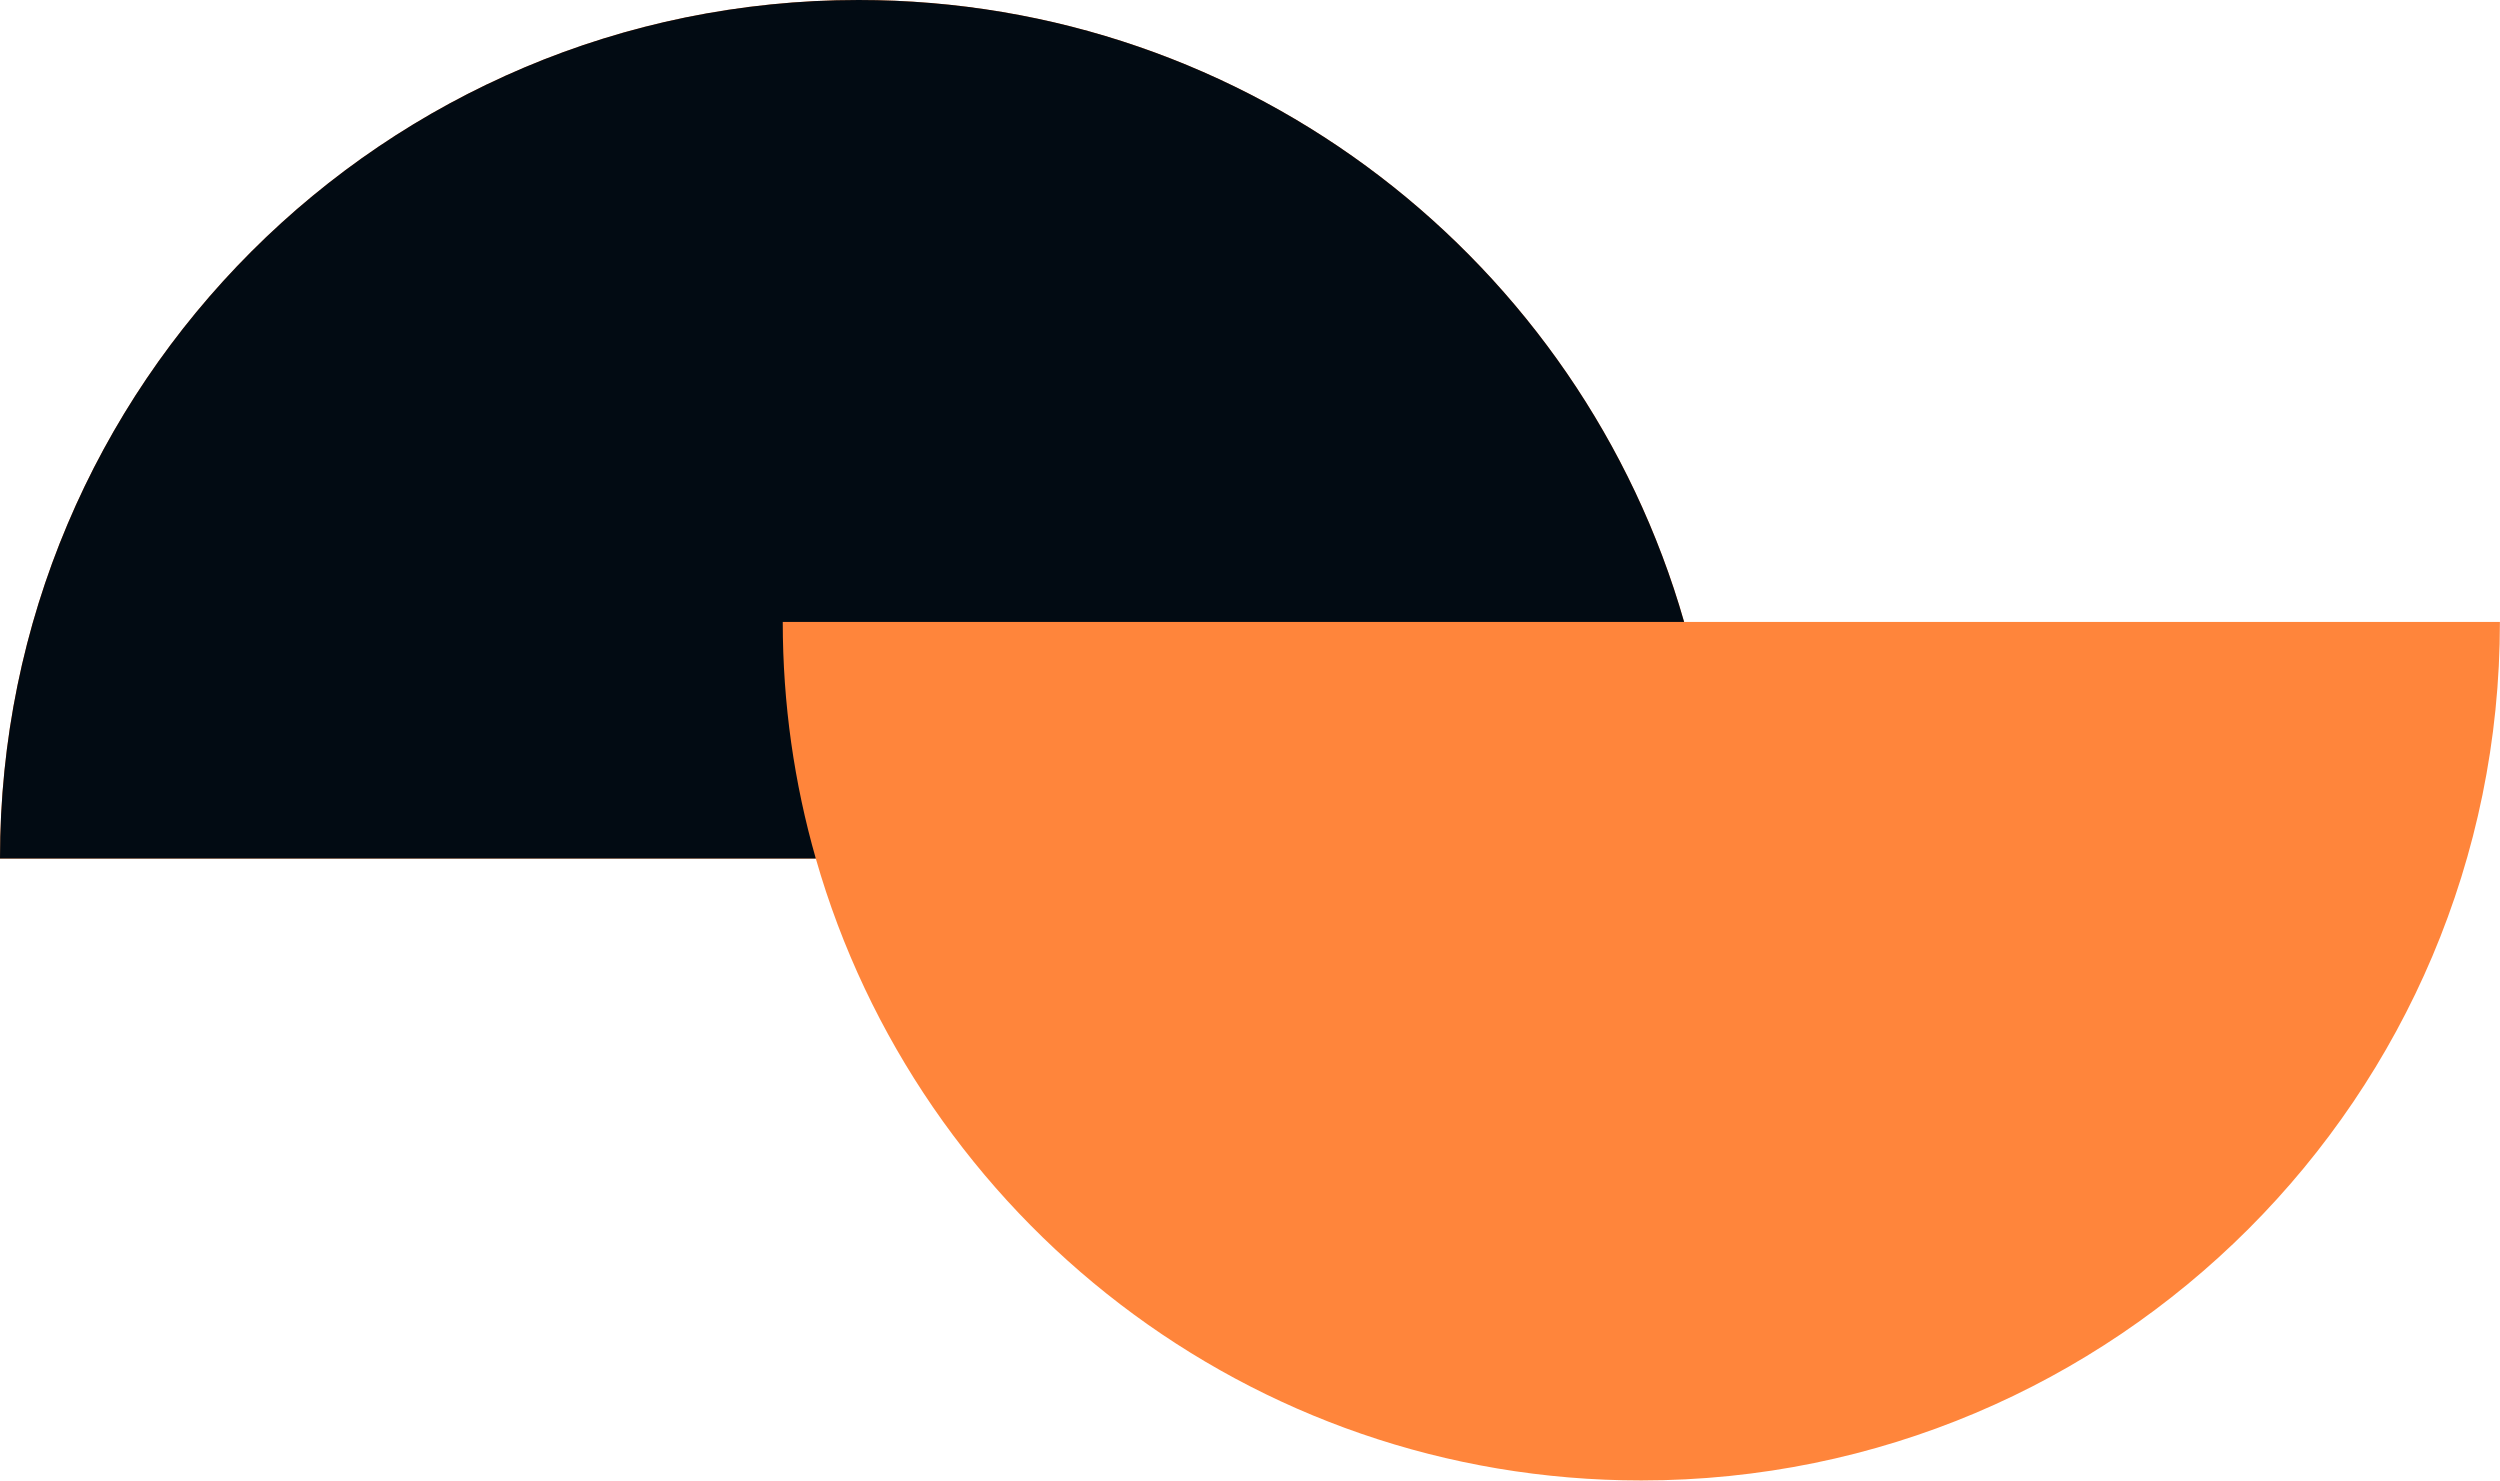
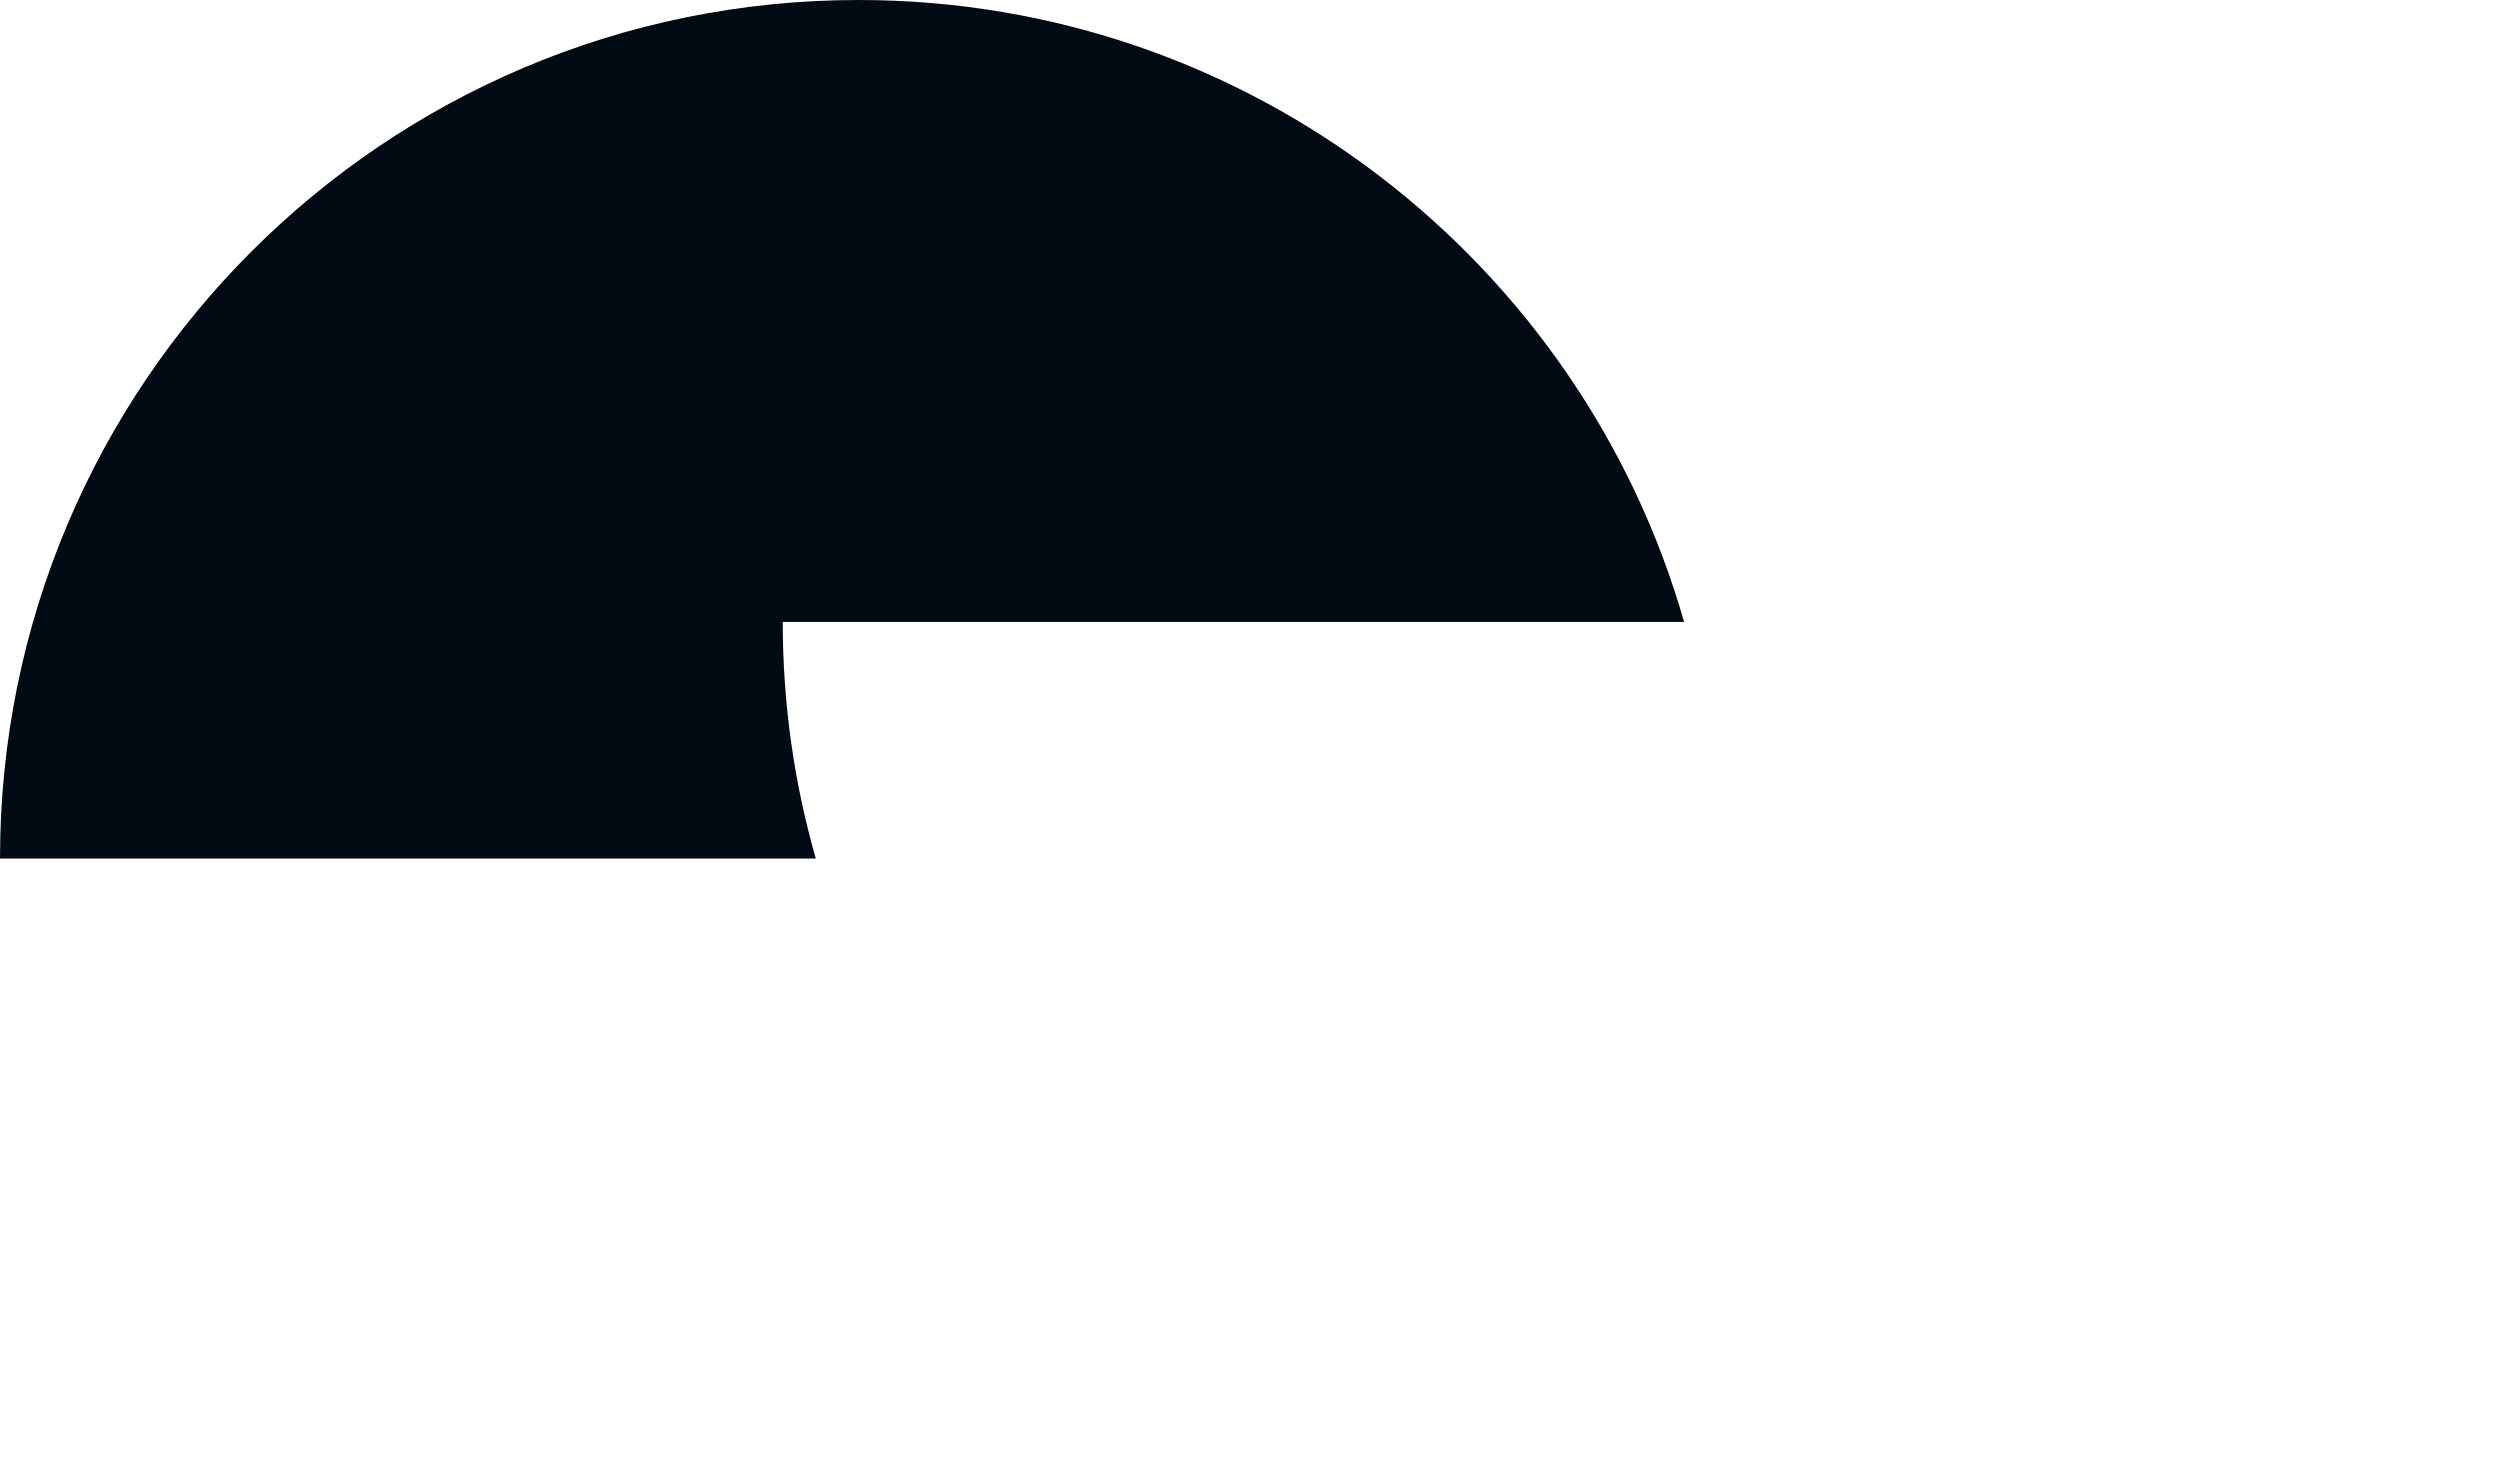
<svg xmlns="http://www.w3.org/2000/svg" fill="#000000" height="278.1" preserveAspectRatio="xMidYMid meet" version="1" viewBox="0.0 0.0 469.6 278.1" width="469.6" zoomAndPan="magnify">
  <g id="change1_1">
-     <path d="M469.583,116.818c0,89.072-72.211,161.27-161.283,161.27c-73.639,0-135.758-49.366-155.059-116.817H0 C0,72.197,72.211,0,161.268,0c73.652,0,135.773,49.367,155.074,116.818H469.583z" fill="#ff853b" />
-   </g>
+     </g>
  <g id="change2_1">
    <path d="M147.032,116.818c0,15.419,2.167,30.33,6.208,44.451H0C0,72.197,72.211,0,161.268,0 c73.652,0,135.773,49.367,155.074,116.818H147.032z" fill="#020b13" />
  </g>
</svg>